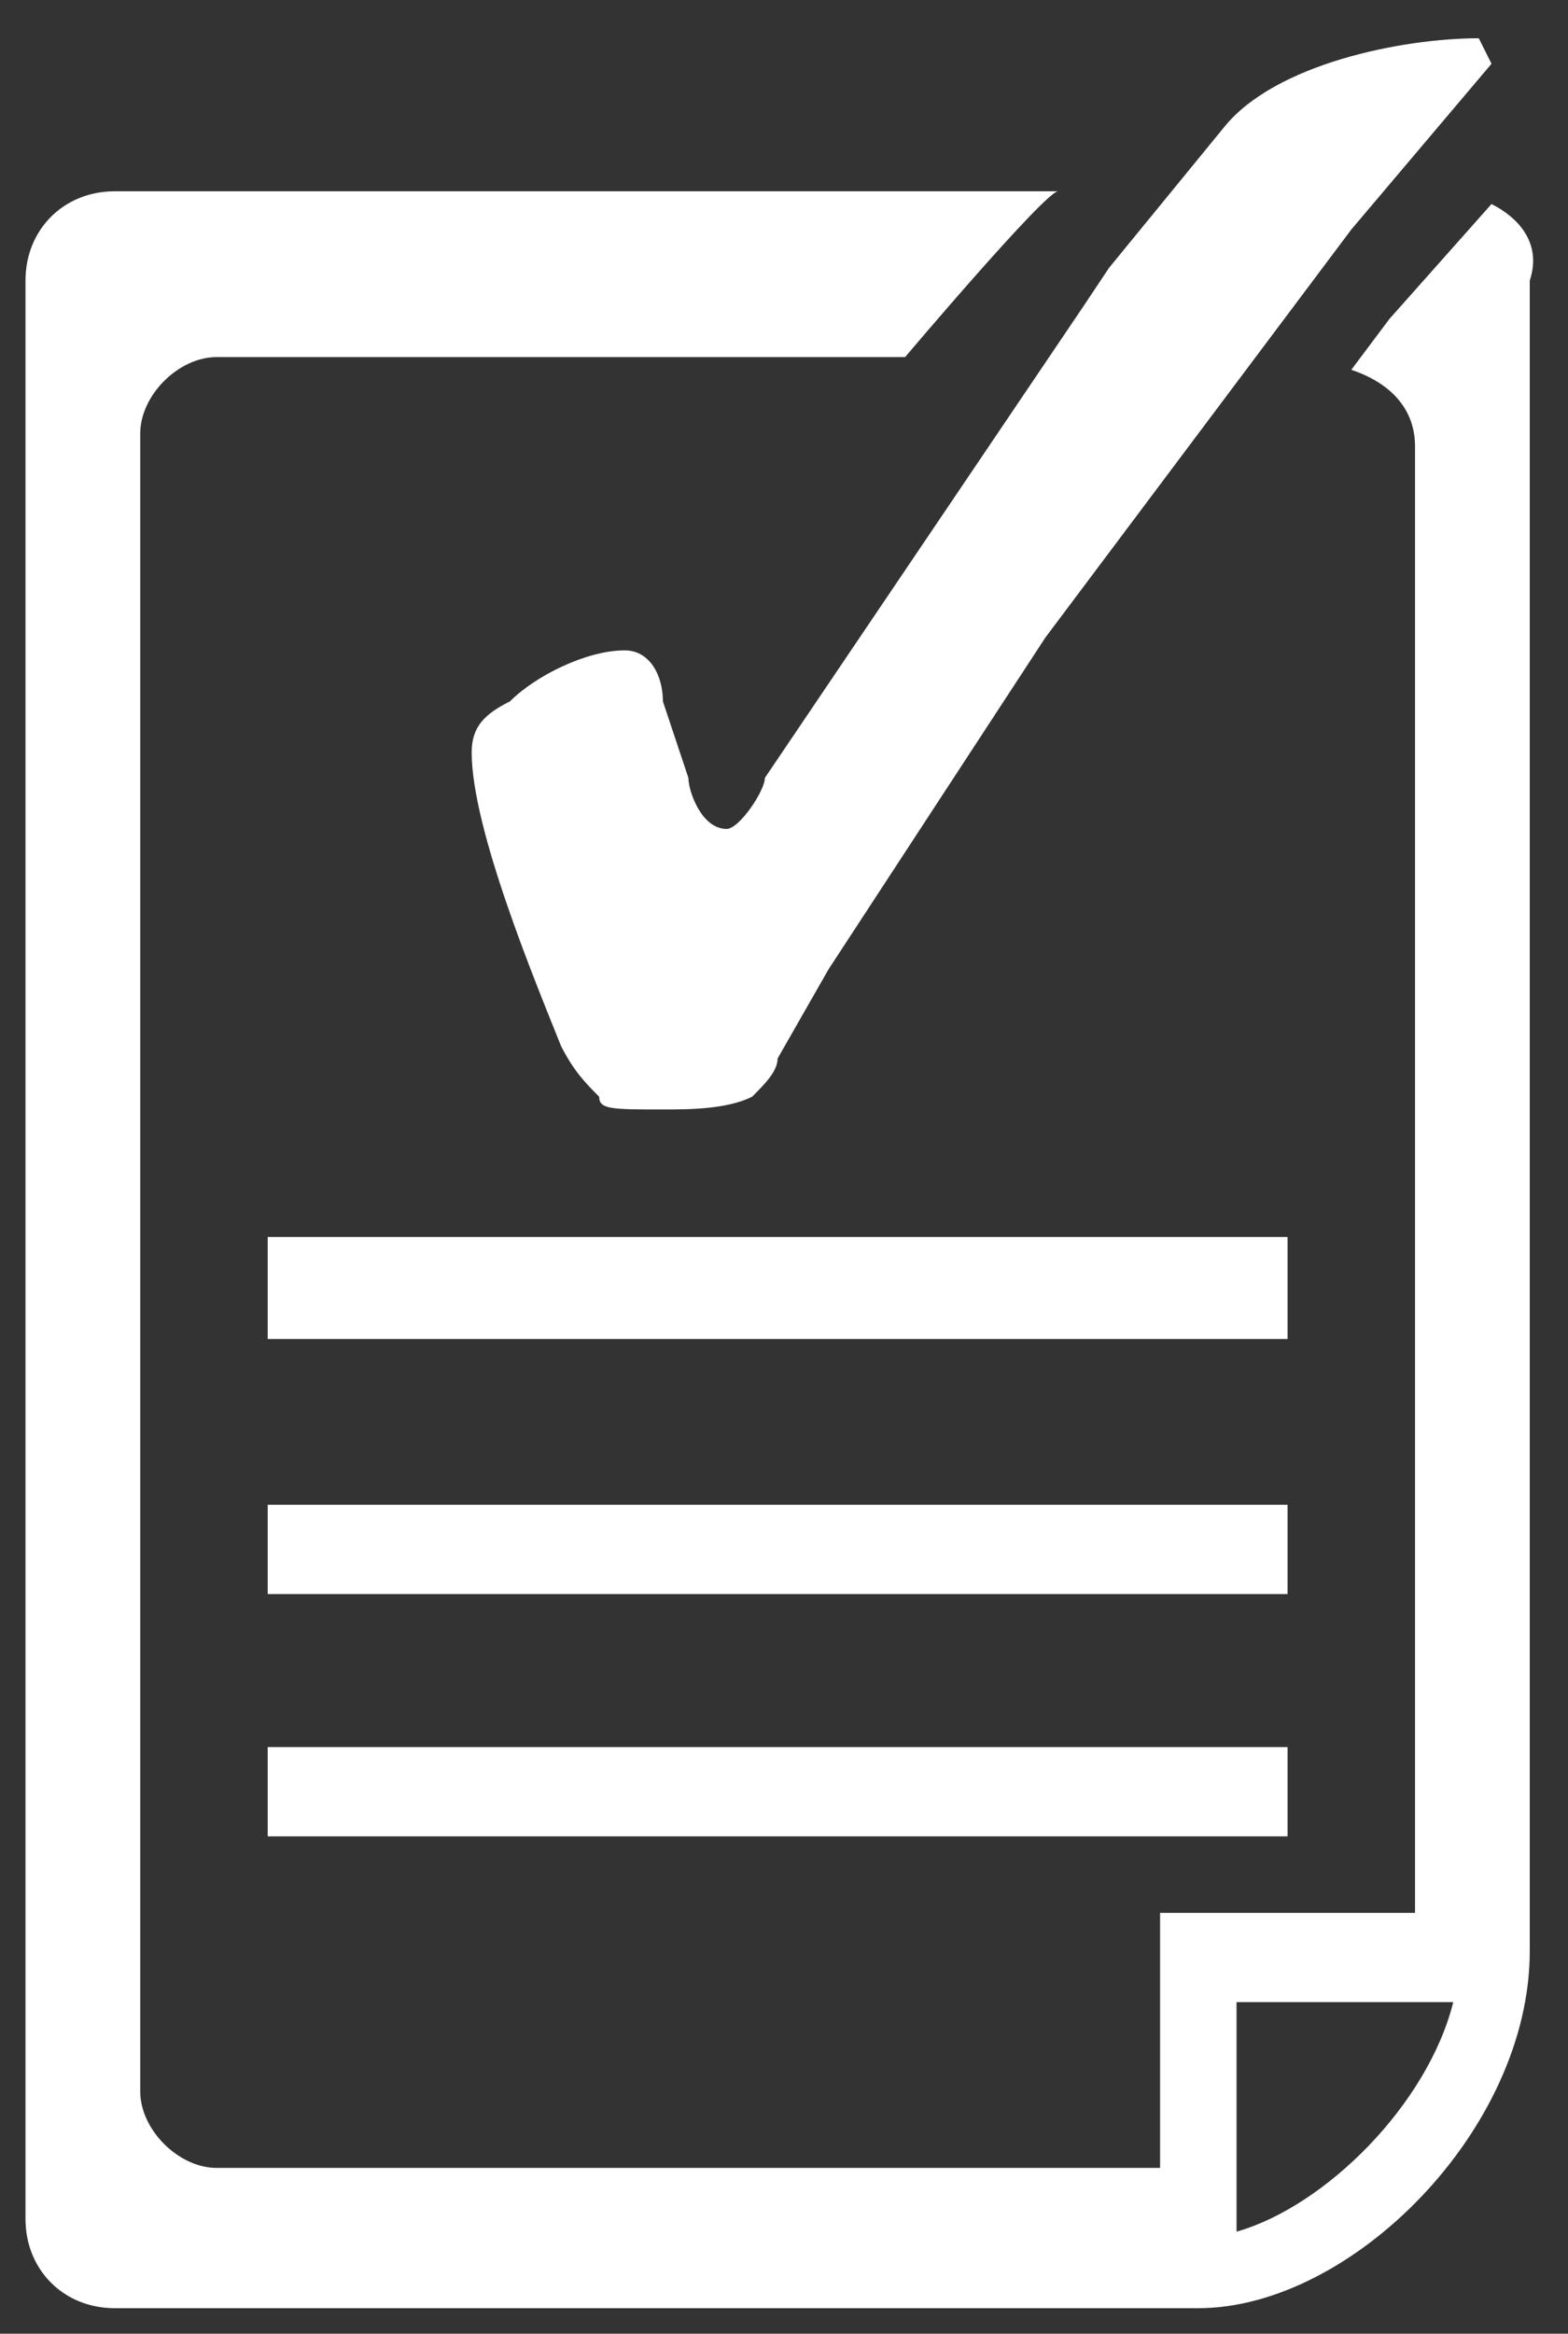
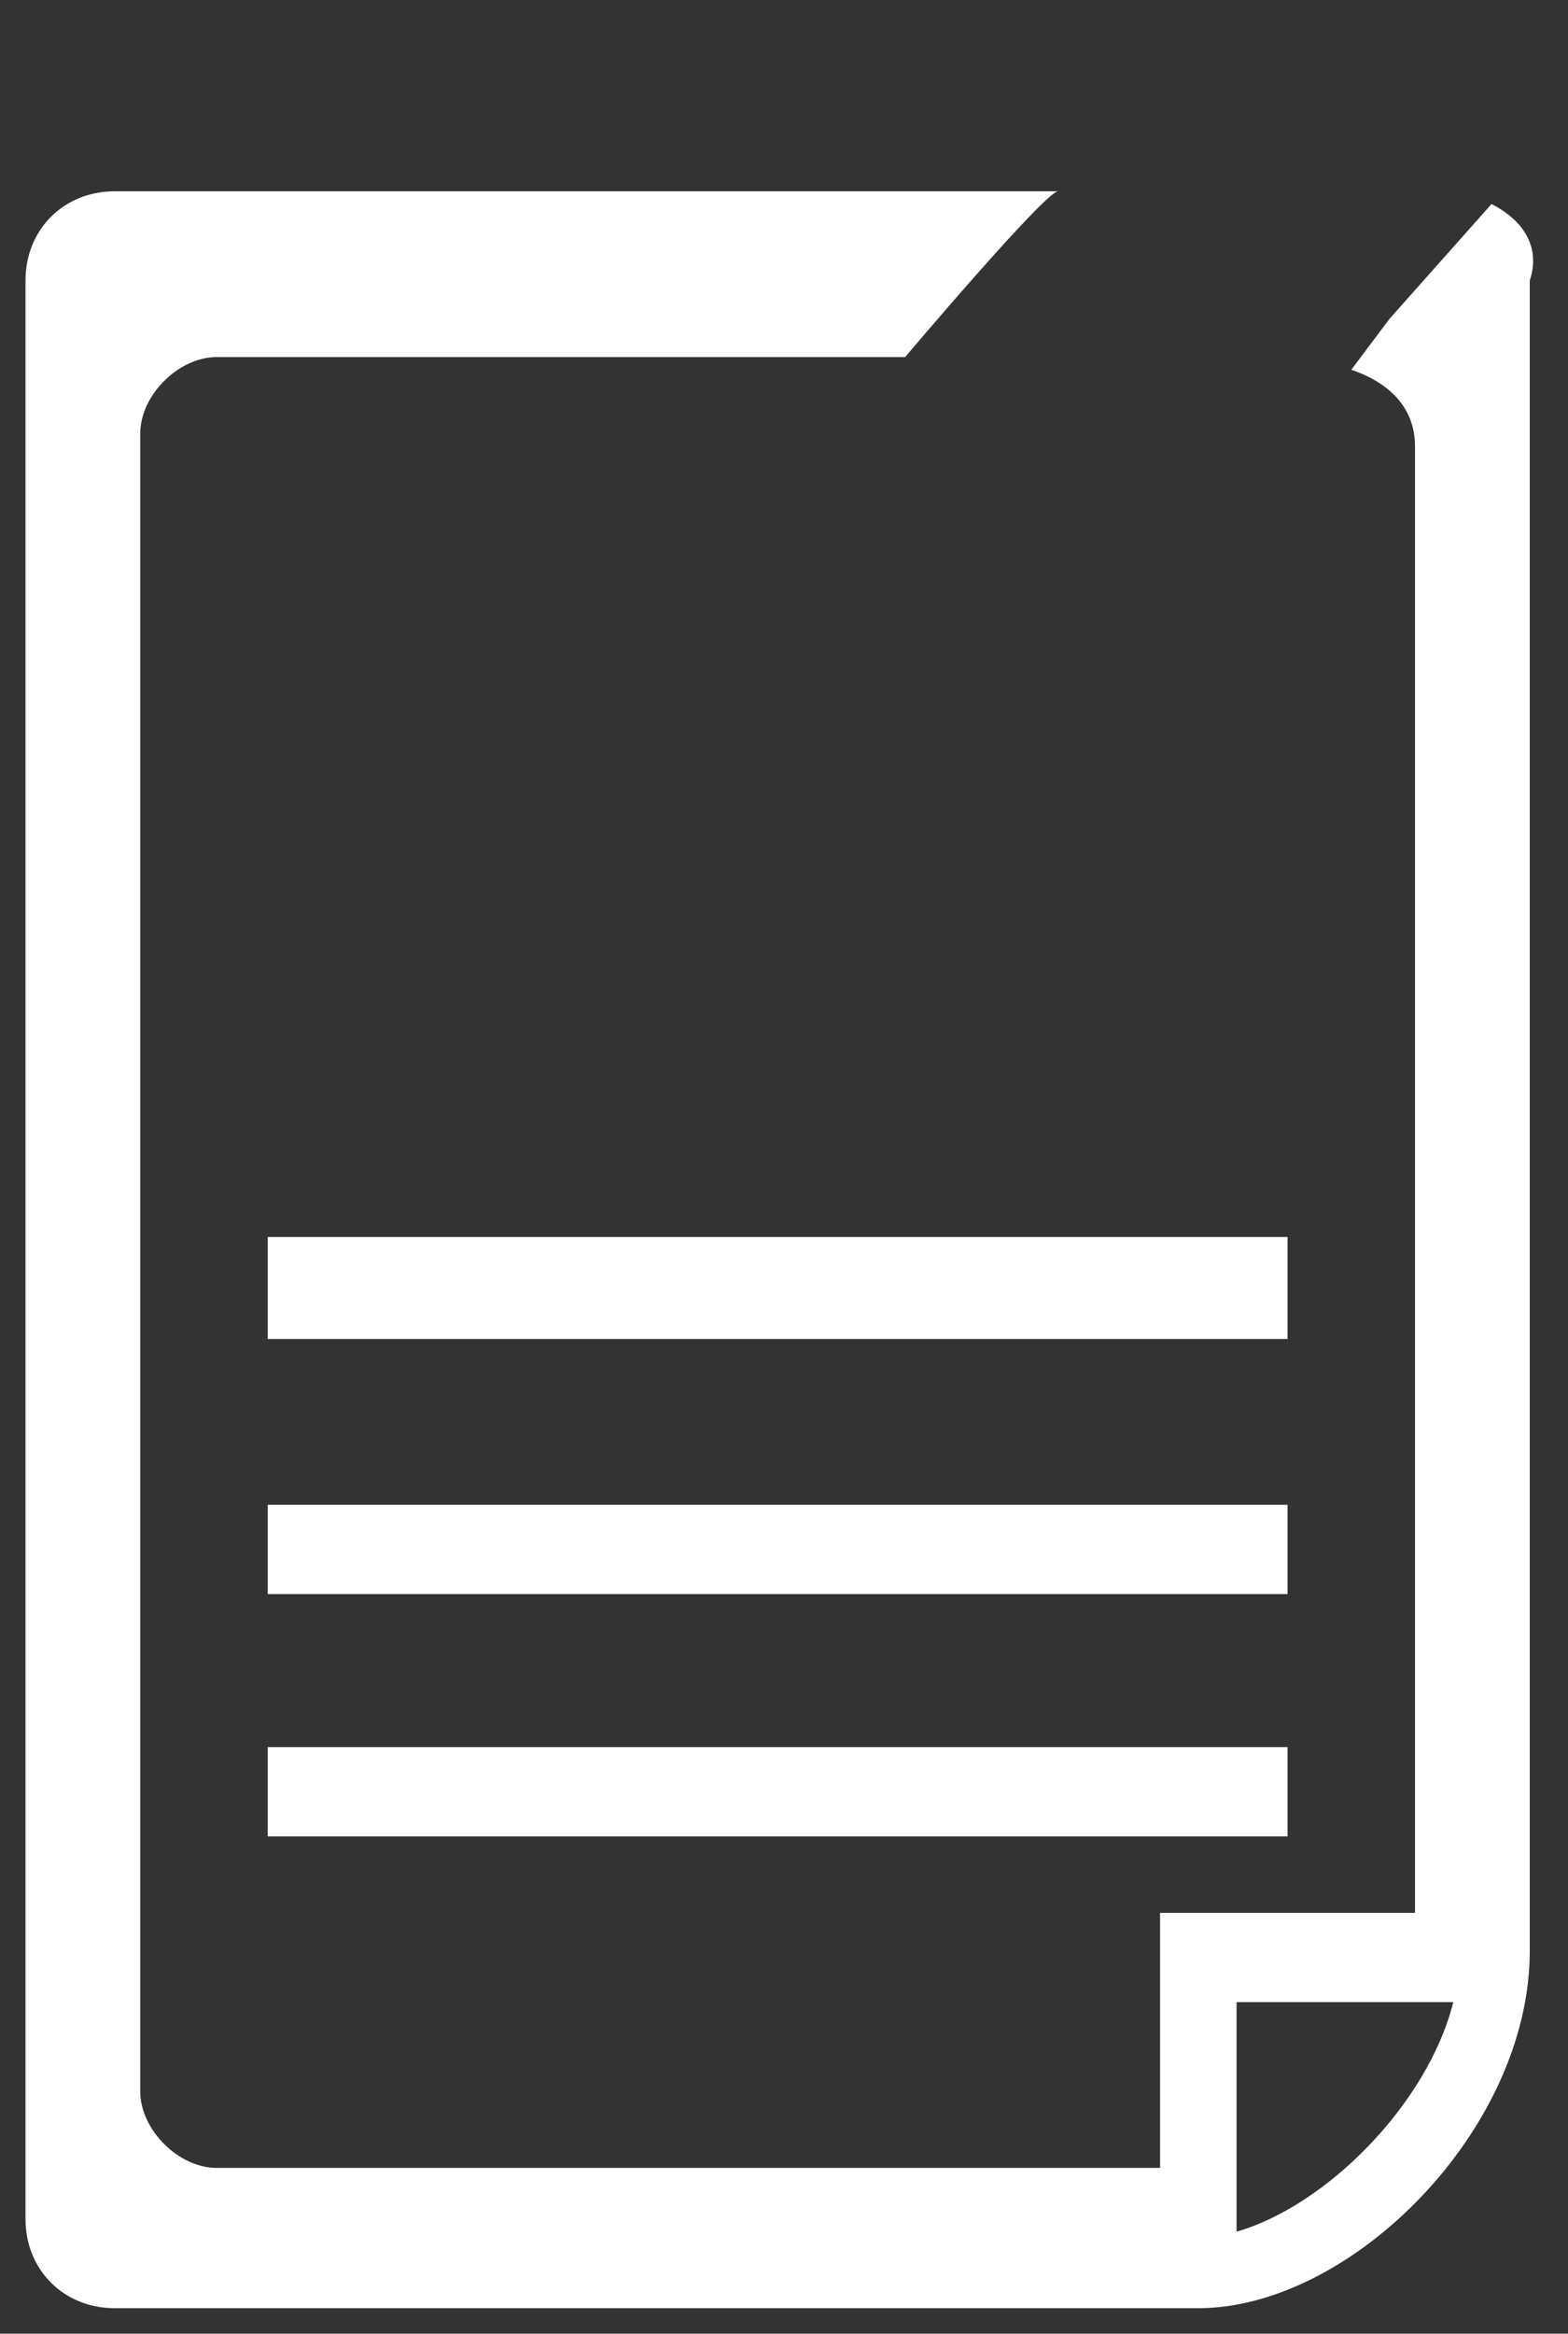
<svg xmlns="http://www.w3.org/2000/svg" xmlns:xlink="http://www.w3.org/1999/xlink" version="1.1" x="0px" y="0px" viewBox="0 0 12.3 18.3" style="enable-background:new 0 0 12.3 18.3;" xml:space="preserve">
  <rect x="0" y="0" width="12.3" height="18.3" fill="#333333" stroke="none" />
  <style type="text/css">
	.st0{fill-rule:evenodd;clip-rule:evenodd;fill:#005884;}
	.st1{fill-rule:evenodd;clip-rule:evenodd;fill:#0073BA;}
	.st2{fill:#0073BA;}
	.st3{fill:#FCFCFC;}
	.st4{fill-rule:evenodd;clip-rule:evenodd;fill:url(#SVGID_1_);}
	.st5{fill-rule:evenodd;clip-rule:evenodd;fill:url(#SVGID_00000098189962843380700920000005140975761098660751_);}
	.st6{fill:#FFFFFF;}
	.st7{fill:url(#SVGID_00000176735015960233674540000017908091764179682693_);}
	.st8{fill-rule:evenodd;clip-rule:evenodd;fill:url(#SVGID_00000140016338102985244450000011960734516263845031_);}
	.st9{fill:url(#SVGID_00000085965355883144051420000002231128161431767426_);}
	
		.st10{fill-rule:evenodd;clip-rule:evenodd;fill:url(#SVGID_00000136384006506697340350000013983847383692382888_);stroke:url(#SVGID_00000050621753750379840090000015387497088763645099_);stroke-miterlimit:10;}
	.st11{fill:url(#SVGID_00000005969487150674369260000008977454553804999304_);}
	.st12{fill-rule:evenodd;clip-rule:evenodd;fill:url(#SVGID_00000056417235732099095540000015631336186978798000_);}
	.st13{fill:url(#SVGID_00000176739027059350224150000001075700024876480137_);}
	.st14{fill:#AD2E91;}
	.st15{fill:#99C3E2;}
	.st16{clip-path:url(#SVGID_00000011001527656970167390000001602808233185648040_);fill:#0073BA;}
	.st17{clip-path:url(#SVGID_00000011001527656970167390000001602808233185648040_);fill:#9BC3E0;}
	.st18{display:none;fill:#EDEDED;}
	.st19{display:none;fill:#FFFFFF;}
	.st20{display:none;}
	.st21{display:inline;}
	.st22{display:inline;clip-path:url(#SVGID_00000125595002742533783490000008070894742527716535_);fill:#FFFFFF;}
	.st23{display:inline;clip-path:url(#SVGID_00000150064118542235156640000006304847020295056256_);fill:#FFFFFF;}
	.st24{display:inline;clip-path:url(#SVGID_00000129167342389448421600000014744007746335031948_);fill:#FFFFFF;}
	
		.st25{display:inline;clip-path:url(#SVGID_00000129167342389448421600000014744007746335031948_);fill:none;stroke:#FFFFFF;stroke-width:0.573;stroke-linecap:round;stroke-miterlimit:10;}
	.st26{clip-path:url(#SVGID_00000014618720396253055960000003943212956675257472_);fill:#FFFFFF;}
	.st27{clip-path:url(#SVGID_00000137847578141420677290000002232872767429033622_);fill:#FFFFFF;}
</style>
  <g id="Layer_1">
</g>
  <g id="Layer_2">
    <rect class="st18" width="31.9" height="18.3" />
    <rect x="9.3" y="13.2" class="st19" width="5.8" height="0.3" />
    <g class="st20">
      <defs>
        <rect id="SVGID_00000136396692223409962630000006385125888094508961_" x="0.5" y="0.6" width="19.7" height="17" />
      </defs>
      <clipPath id="SVGID_00000009558111346900017780000014560611134622847646_" class="st21">
        <use xlink:href="#SVGID_00000136396692223409962630000006385125888094508961_" style="overflow:visible;" />
      </clipPath>
      <path style="display:inline;clip-path:url(#SVGID_00000009558111346900017780000014560611134622847646_);fill:#FFFFFF;" d="    M15.1,14H9.3c-0.2,0-0.4-0.2-0.4-0.4v-0.3c0-0.2,0.2-0.4,0.4-0.4h5.8c0.2,0,0.4,0.2,0.4,0.4v0.3C15.6,13.8,15.4,14,15.1,14" />
-       <path style="display:inline;clip-path:url(#SVGID_00000009558111346900017780000014560611134622847646_);fill:#FFFFFF;" d="    M7.6,12.4c0,0.5-0.4,0.9-0.9,0.9c-0.5,0-0.9-0.4-0.9-0.9c0-0.5,0.4-0.9,0.9-0.9C7.2,11.6,7.6,11.9,7.6,12.4" />
      <path style="display:inline;clip-path:url(#SVGID_00000009558111346900017780000014560611134622847646_);fill:#FFFFFF;" d="    M5.2,11.5c0-0.1,0.2-0.4,0.6-0.9c0.4-0.4,0.7-0.8,0.9-0.9c0,0,0,0,0.1,0c0.6,0.1,1.8,0.2,4.4,0.2c0.3,0,0.7,0,1.1,0    c3.4,0,4.9-0.1,5.5-0.2c0,0,0,0,0.1,0c0.4,0.2,1.5,1.5,1.5,1.8c0.1,0.7,0.1,3.2,0,3.9c-0.4,0-1.4,0-2.3-0.1c0,0,0,0,0,0h-0.1l0,0    c0-0.2-0.2-0.4-0.4-0.4h0c-3.2,0-8.1,0-8.5,0c-0.2,0-0.4,0.1-0.5,0.3c0,0,0,0.1,0,0.1H7.4c0,0,0,0,0,0c-0.8,0.1-1.9,0.1-2.3,0.1    C5,14.8,5.1,12.3,5.2,11.5 M8,7.1c0.2-0.2,1.7-0.5,4.2-0.5c0,0,0,0,0.1,0c2.5,0,3.9,0.3,4.2,0.5c0.2,0.2,0.7,1.1,1,1.9    c-0.5,0.1-1.9,0.2-5.2,0.2h0C8.9,9.1,7.6,9,7,8.9C7.3,8.2,7.8,7.2,8,7.1 M20.2,13.8c0-1-0.1-2-0.1-2.3c0-0.6-0.9-1.6-1.5-2.1    l0.7,0h0c0.2,0,0.4-0.2,0.4-0.4c0-0.2-0.2-0.4-0.4-0.4l-1,0h0c-0.1,0-0.1,0-0.2,0c-0.3-0.8-0.8-1.8-1.1-2.1    c-0.2-0.2-0.5-0.4-1.9-0.6c-0.8-0.1-1.8-0.1-2.8-0.1c0,0-0.1,0-0.1,0C11,5.8,8,5.9,7.4,6.5C7.1,6.7,6.6,7.8,6.3,8.6    c-0.1,0-0.1,0-0.2,0l-1,0h0c-0.2,0-0.4,0.2-0.4,0.4c0,0.2,0.2,0.4,0.4,0.4l0.7,0c-0.6,0.5-1.5,1.6-1.5,2.1c0,0.3-0.1,1.3-0.1,2.3    c0,0.6,0,1,0,1.4c0,0.6,0.1,0.8,0.3,1c0,0,0.1,0.1,0.4,0.1v1c0,0.2,0.2,0.4,0.4,0.4h1.8c0.2,0,0.4-0.2,0.4-0.4v-1h9.3v1    c0,0.2,0.2,0.4,0.4,0.4h1.8c0.2,0,0.4-0.2,0.4-0.4v-1c0.3,0,0.3-0.1,0.4-0.1C20.1,16,20.2,15.8,20.2,13.8" />
      <path style="display:inline;clip-path:url(#SVGID_00000009558111346900017780000014560611134622847646_);fill:#FFFFFF;" d="    M3.5,14.1c0-0.1,0-0.2,0-0.3c0-1,0.1-2.1,0.1-2.4c0-0.5,0.4-1.1,0.8-1.6C4.1,9.6,4,9.3,4,8.9c0-0.6,0.5-1.1,1.2-1.1l0.7,0    C6.1,7.1,6.5,6.3,6.9,6C7.1,5.7,7.8,5.1,12.2,5h0.1c1.1,0,2.1,0.1,2.9,0.1c0.9,0.1,1.5,0.3,1.8,0.4l0.2-2.7l-2.6,1.6l-0.4-3.6    l-2.8,3.5L9.2,0.6L8.1,4.5L4.7,3l0.7,3.8l-3.7,0l1.5,2.7l-2.7,0.9L2.6,12l-1.8,1.5L3.5,14.1z" />
    </g>
    <rect x="9.4" y="10.1" class="st19" width="2.7" height="0.2" />
    <g class="st20">
      <defs>
        <rect id="SVGID_00000123440643983648601640000010797493178124287151_" x="0.5" y="0.8" width="20.1" height="17" />
      </defs>
      <clipPath id="SVGID_00000103233157774287597940000001432899762730518684_" class="st21">
        <use xlink:href="#SVGID_00000123440643983648601640000010797493178124287151_" style="overflow:visible;" />
      </clipPath>
      <path style="display:inline;clip-path:url(#SVGID_00000103233157774287597940000001432899762730518684_);fill:#FFFFFF;" d="    M12.2,10.5H9.4c-0.1,0-0.2-0.1-0.2-0.2v-0.2c0-0.1,0.1-0.2,0.2-0.2h2.7c0.1,0,0.2,0.1,0.2,0.2v0.2C12.4,10.4,12.3,10.5,12.2,10.5" />
-       <path style="display:inline;clip-path:url(#SVGID_00000103233157774287597940000001432899762730518684_);fill:#FFFFFF;" d="    M8.2,9.3c0.2,0,0.4,0.2,0.4,0.4c0,0.2-0.2,0.4-0.4,0.4S7.8,10,7.8,9.7C7.8,9.5,8,9.3,8.2,9.3" />
      <path style="display:inline;clip-path:url(#SVGID_00000103233157774287597940000001432899762730518684_);fill:#FFFFFF;" d="    M7.5,9.3c0,0,0.1-0.2,0.3-0.5C8,8.6,8.1,8.4,8.2,8.4l0,0c0.3,0.1,0.8,0.1,2.1,0.1c0.2,0,0.3,0,0.5,0c1.6,0,2.3,0,2.6-0.1l0,0    c0.2,0.1,0.7,0.7,0.7,0.9c0,0.4,0.1,1.6,0,1.9c-0.2,0-0.7,0-1.1,0h0H13v0c0-0.1-0.1-0.2-0.2-0.2c-1.5,0-3.8,0-4,0    c-0.1,0-0.2,0-0.2,0.1l0,0.1H8.5h0c-0.4,0-0.9,0-1.1,0C7.4,10.9,7.5,9.6,7.5,9.3 M8.8,7.1c0.1-0.1,0.8-0.2,2-0.2h0    c1.2,0,1.8,0.1,1.9,0.2c0.1,0.1,0.3,0.6,0.4,0.9c-0.3,0-0.9,0.1-2.4,0.1h0C9.3,8.1,8.6,8,8.4,8C8.5,7.6,8.7,7.1,8.8,7.1     M14.5,10.4c0-0.5,0-1,0-1.1c0-0.3-0.4-0.8-0.7-1.1l0.3,0h0c0.1,0,0.2-0.1,0.2-0.2c0-0.1-0.1-0.2-0.2-0.2l-0.5,0h0l-0.1,0    c-0.2-0.4-0.4-0.9-0.5-1c-0.1-0.1-0.3-0.2-0.9-0.3c-0.4,0-0.8-0.1-1.3-0.1h0c-0.6,0-1.9,0-2.2,0.3C8.4,6.9,8.2,7.4,8,7.8l-0.1,0    l-0.5,0C7.4,7.8,7.3,7.9,7.3,8c0,0.1,0.1,0.2,0.2,0.2l0.3,0C7.5,8.5,7.1,9,7.1,9.3c0,0.1,0,0.7,0,1.1c0,0.3,0,0.5,0,0.7    c0,0.3,0,0.4,0.1,0.5c0,0,0.1,0,0.2,0.1v0.5c0,0.1,0.1,0.2,0.2,0.2h0.8c0.1,0,0.2-0.1,0.2-0.2v-0.5H13v0.5c0,0.1,0.1,0.2,0.2,0.2    H14c0.1,0,0.2-0.1,0.2-0.2v-0.5c0.1,0,0.2,0,0.2-0.1C14.5,11.5,14.5,11.4,14.5,10.4" />
      <path style="display:inline;clip-path:url(#SVGID_00000103233157774287597940000001432899762730518684_);fill:#FFFFFF;" d="    M5.4,8.9l-2-2C3.2,6.7,2.8,6.7,2.6,7L0.7,9.1c-0.2,0.3-0.2,0.6,0,0.9c0.1,0.1,0.3,0.2,0.4,0.2c0.2,0,0.3-0.1,0.4-0.2l0.9-1l1.2,0    l1,0.9c0.2,0.2,0.6,0.2,0.8,0C5.7,9.5,5.7,9.1,5.4,8.9" />
      <path style="display:inline;clip-path:url(#SVGID_00000103233157774287597940000001432899762730518684_);fill:#FFFFFF;" d="    M10.6,0.8c-2.8,0-5.2,1.4-6.7,3.7c0.1,0,0.2,0.1,0.3,0.1C4.5,4.7,4.8,4.9,5,5.1c1.3-1.8,3.3-3,5.6-3c3.8,0,6.9,3.2,6.9,7.2    c0,0,0,0.1,0,0.1l1.2,0l0.1-0.1c0,0,0,0,0,0C18.7,4.6,15.1,0.8,10.6,0.8" />
      <path style="display:inline;clip-path:url(#SVGID_00000103233157774287597940000001432899762730518684_);fill:#FFFFFF;" d="    M16.9,13.6c-0.2-0.1-0.4-0.2-0.6-0.3c-1.2,2-3.4,3.3-5.8,3.3c-3.8,0-6.9-3.2-6.9-7.2c0-0.1,0-0.3,0-0.4l0,0l-1.2,0    c0,0.1,0,0.3,0,0.4c0,4.7,3.6,8.5,8.1,8.5c2.9,0,5.5-1.6,6.9-4C17.3,13.8,17.1,13.7,16.9,13.6" />
    </g>
    <g class="st20">
      <defs>
        <rect id="SVGID_00000149349753467019272600000007979151488588594097_" x="0.2" y="1.1" width="31.3" height="17" />
      </defs>
      <clipPath id="SVGID_00000016059003456699683690000018332653590551128491_" class="st21">
        <use xlink:href="#SVGID_00000149349753467019272600000007979151488588594097_" style="overflow:visible;" />
      </clipPath>
-       <path style="display:inline;clip-path:url(#SVGID_00000016059003456699683690000018332653590551128491_);fill:#FFFFFF;" d="    M9.7,11.4c0.2,0.2,0.5,0.2,0.6,0c0.2-0.2,0.2-0.5,0-0.7L7.8,8C7.7,7.8,7.4,7.8,7.2,8C7,8.2,7,8.4,7.2,8.6L9.7,11.4z" />
      <path style="display:inline;clip-path:url(#SVGID_00000016059003456699683690000018332653590551128491_);fill:none;stroke:#FFFFFF;stroke-width:0.573;stroke-linecap:round;stroke-miterlimit:10;" d="    M9.7,11.4c0.2,0.2,0.5,0.2,0.6,0c0.2-0.2,0.2-0.5,0-0.7L7.8,8C7.7,7.8,7.4,7.8,7.2,8C7,8.2,7,8.4,7.2,8.6L9.7,11.4z" />
-       <path style="display:inline;clip-path:url(#SVGID_00000016059003456699683690000018332653590551128491_);fill:#FFFFFF;" d="    M21.4,16.6c-0.1-1.2-0.6-2.2-1.3-3.1l5-5.1l-0.7-0.7l-5,5.1c-1-0.8-2.2-1.3-3.5-1.3c-2.9,0-5.3,2.3-5.5,5.2H1.2    c0.3-8,6.7-14.4,14.6-14.4c7.9,0,14.4,6.4,14.6,14.4H21.4z M15.8,1.1c-8.6,0-15.6,7.2-15.6,16v0.5h11.1v-0.5c0-2.6,2-4.6,4.5-4.6    c1.1,0,2,0.4,2.8,1l-2.6,2.6c-0.1,0-0.2-0.1-0.2-0.1c-0.6,0-1,0.5-1,1c0,0.6,0.5,1,1,1c0.6,0,1-0.5,1-1c0-0.1,0-0.2,0-0.2l2.6-2.6    c0.6,0.8,1,1.8,1,2.9v0.5h11.1v-0.5C31.5,8.3,24.5,1.1,15.8,1.1" />
    </g>
    <g>
      <defs>
        <rect id="SVGID_00000176003907968332594450000017297741917379528613_" x="0.2" y="0.3" width="11.9" height="17.9" />
      </defs>
      <clipPath id="SVGID_00000147904167726241016750000010654720844373069988_">
        <use xlink:href="#SVGID_00000176003907968332594450000017297741917379528613_" style="overflow:visible;" />
      </clipPath>
      <path style="clip-path:url(#SVGID_00000147904167726241016750000010654720844373069988_);fill:#FFFFFF;" d="M9.7,17.5v-1.8h1.7    C11.2,16.5,10.4,17.3,9.7,17.5 M11.7,1.6l-0.8,0.9l-0.3,0.4c0.3,0.1,0.5,0.3,0.5,0.6V15h-2v2H1.7c-0.3,0-0.6-0.3-0.6-0.6V3.4    c0-0.3,0.3-0.6,0.6-0.6h3.5h1.3h0.6c0,0,1.1-1.3,1.2-1.3H7H4.8H0.9c-0.4,0-0.7,0.3-0.7,0.7v15.2c0,0.4,0.3,0.7,0.7,0.7h8.2h0.2    h0.1c1.2,0,2.6-1.4,2.6-2.8v0V15V2.2C12.1,1.9,11.9,1.7,11.7,1.6" />
    </g>
    <path class="st6" d="M10.1,10.5h-8V9.7h8V10.5z M10.1,12.5h-8v-0.7h8V12.5z M10.1,14.4h-8v-0.7h8V14.4z" />
    <g>
      <defs>
-         <rect id="SVGID_00000163782194505478984850000000103345861326281393_" x="0.2" y="0.3" width="11.9" height="17.9" />
-       </defs>
+         </defs>
      <clipPath id="SVGID_00000167396328289759802330000014576958383728541374_">
        <use xlink:href="#SVGID_00000163782194505478984850000000103345861326281393_" style="overflow:visible;" />
      </clipPath>
      <path style="clip-path:url(#SVGID_00000167396328289759802330000014576958383728541374_);fill:#FFFFFF;" d="M8.5,2.4l0.2-0.3    L9.6,1c0.4-0.5,1.4-0.7,2-0.7l0.1,0.2l-1.1,1.3L8.2,5L6.5,7.6L6.1,8.3C6.1,8.4,6,8.5,5.9,8.6C5.7,8.7,5.4,8.7,5.2,8.7    c-0.4,0-0.5,0-0.5-0.1C4.6,8.5,4.5,8.4,4.4,8.2C4.2,7.7,3.7,6.5,3.7,5.9c0-0.2,0.1-0.3,0.3-0.4c0.2-0.2,0.6-0.4,0.9-0.4    c0.2,0,0.3,0.2,0.3,0.4l0.2,0.6c0,0.1,0.1,0.4,0.3,0.4C5.8,6.5,6,6.2,6,6.1L8.5,2.4z" />
    </g>
  </g>
</svg>